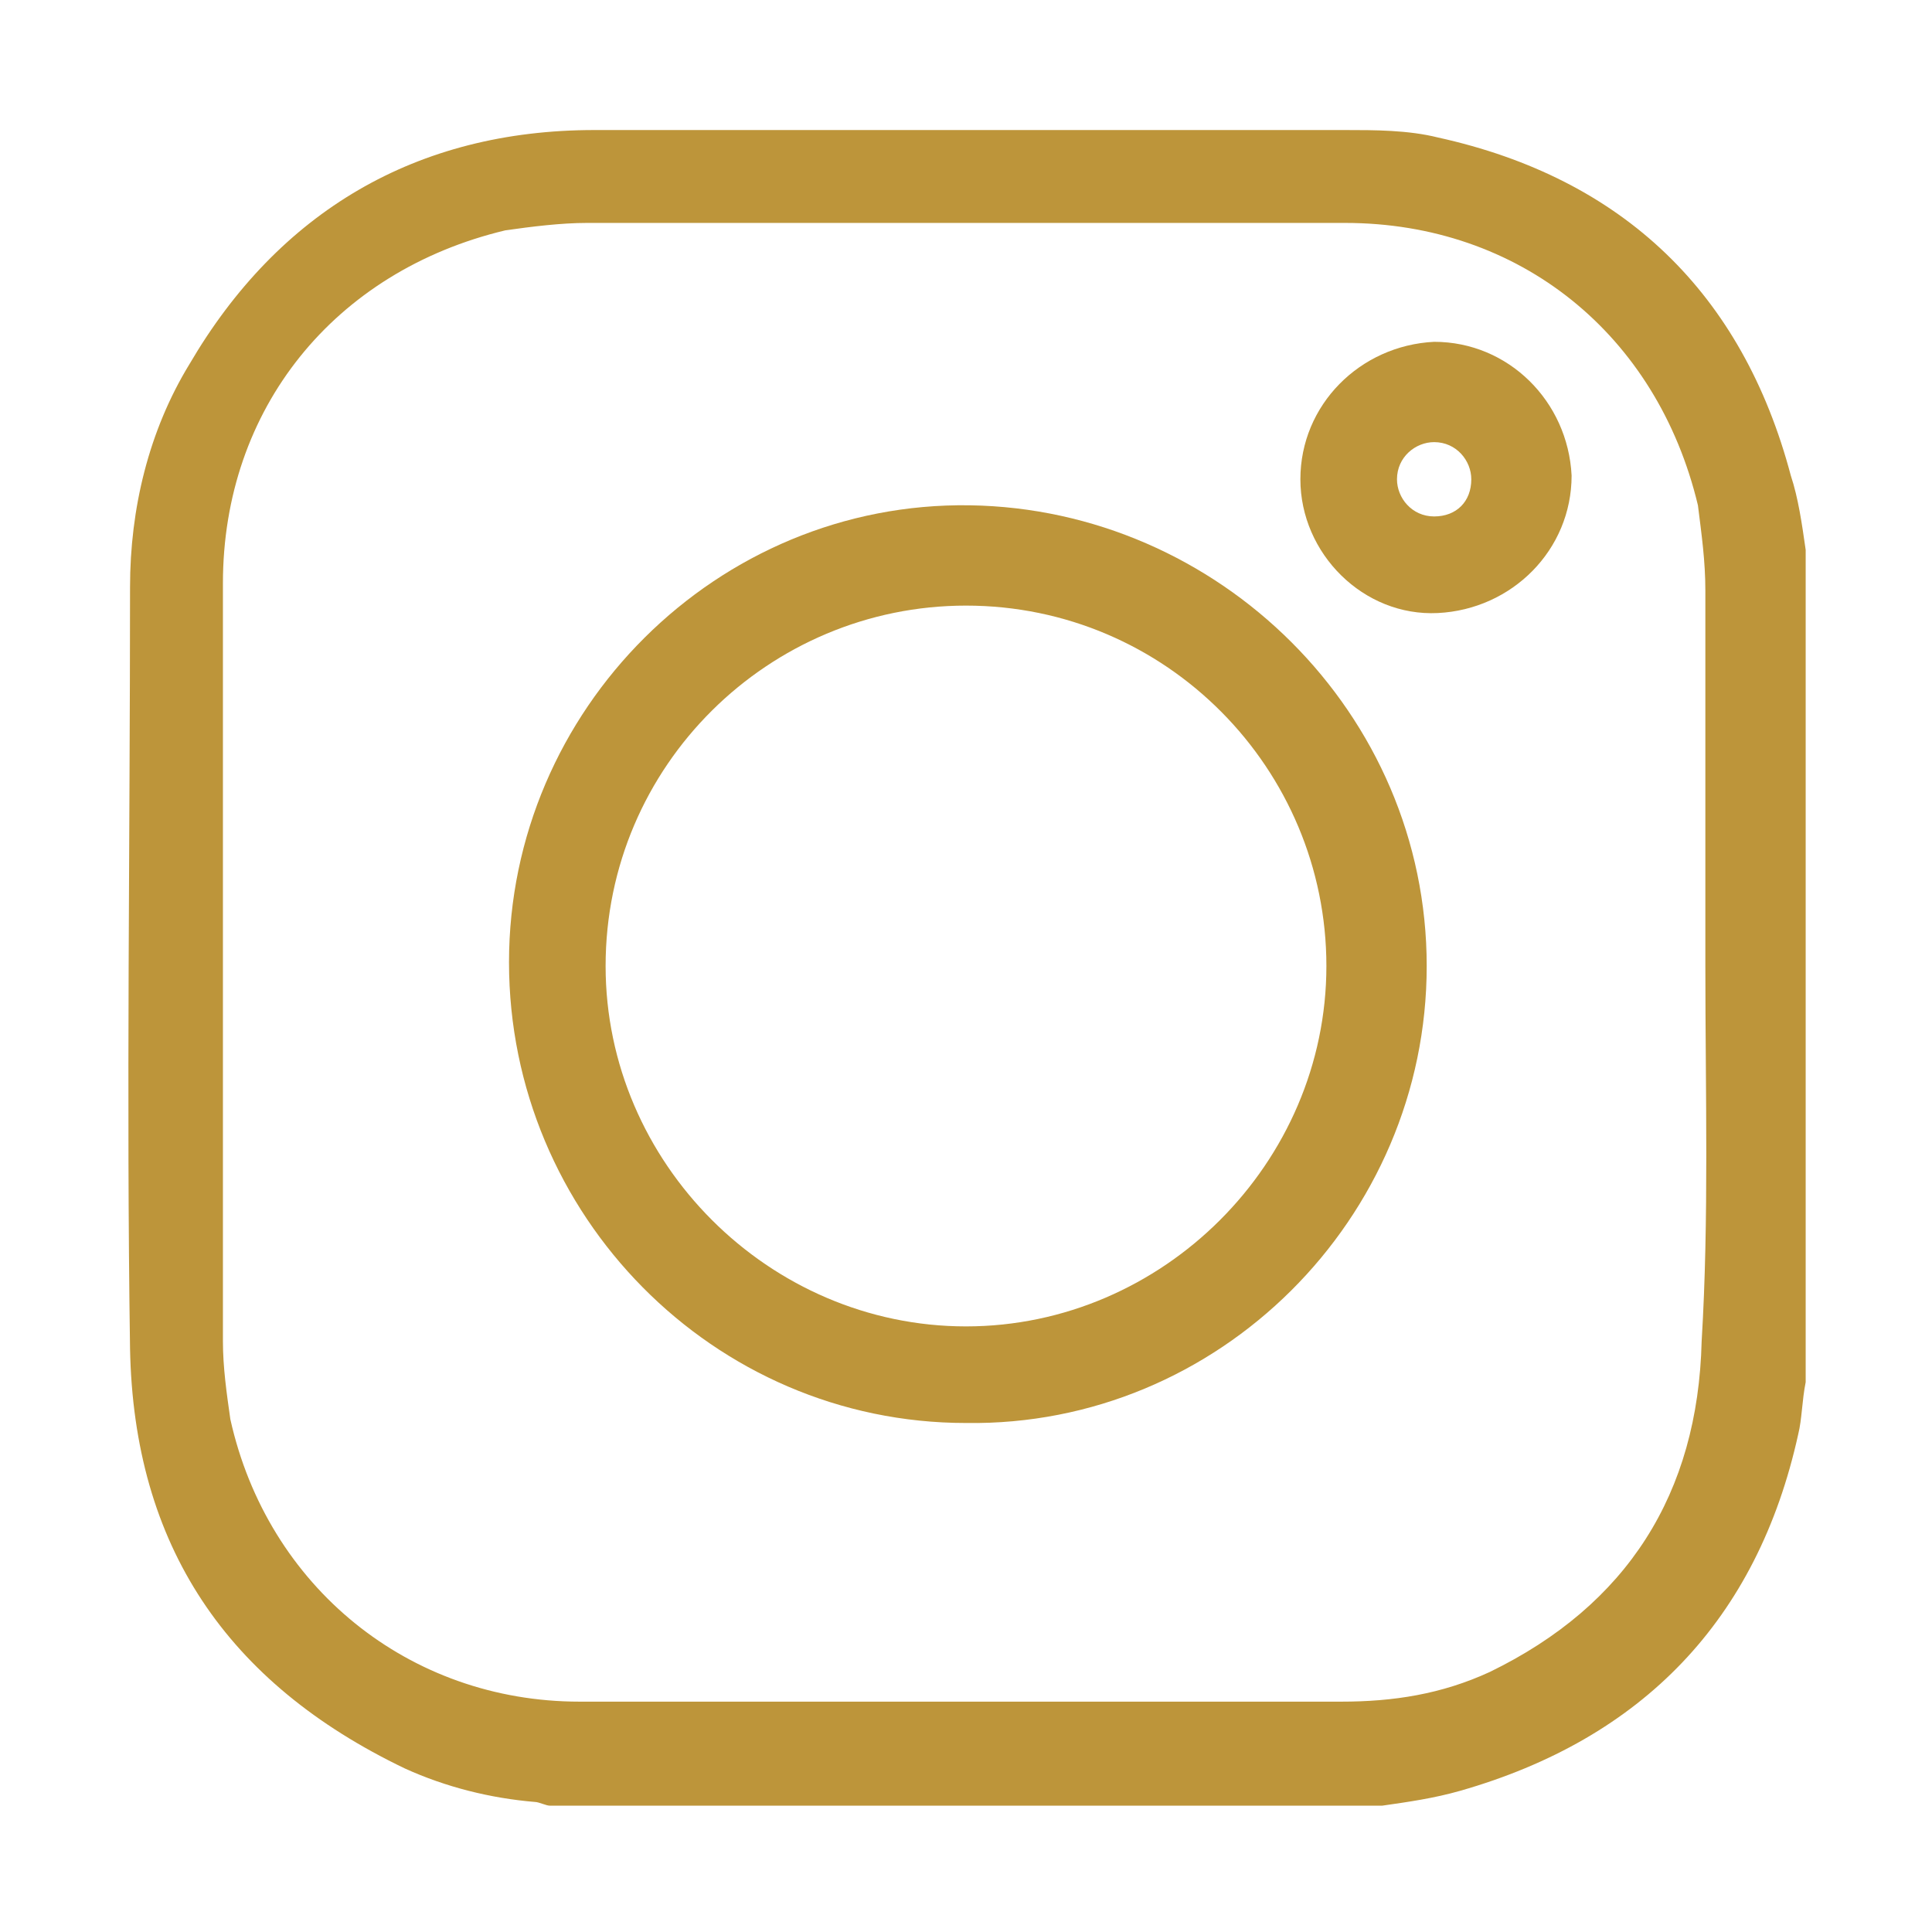
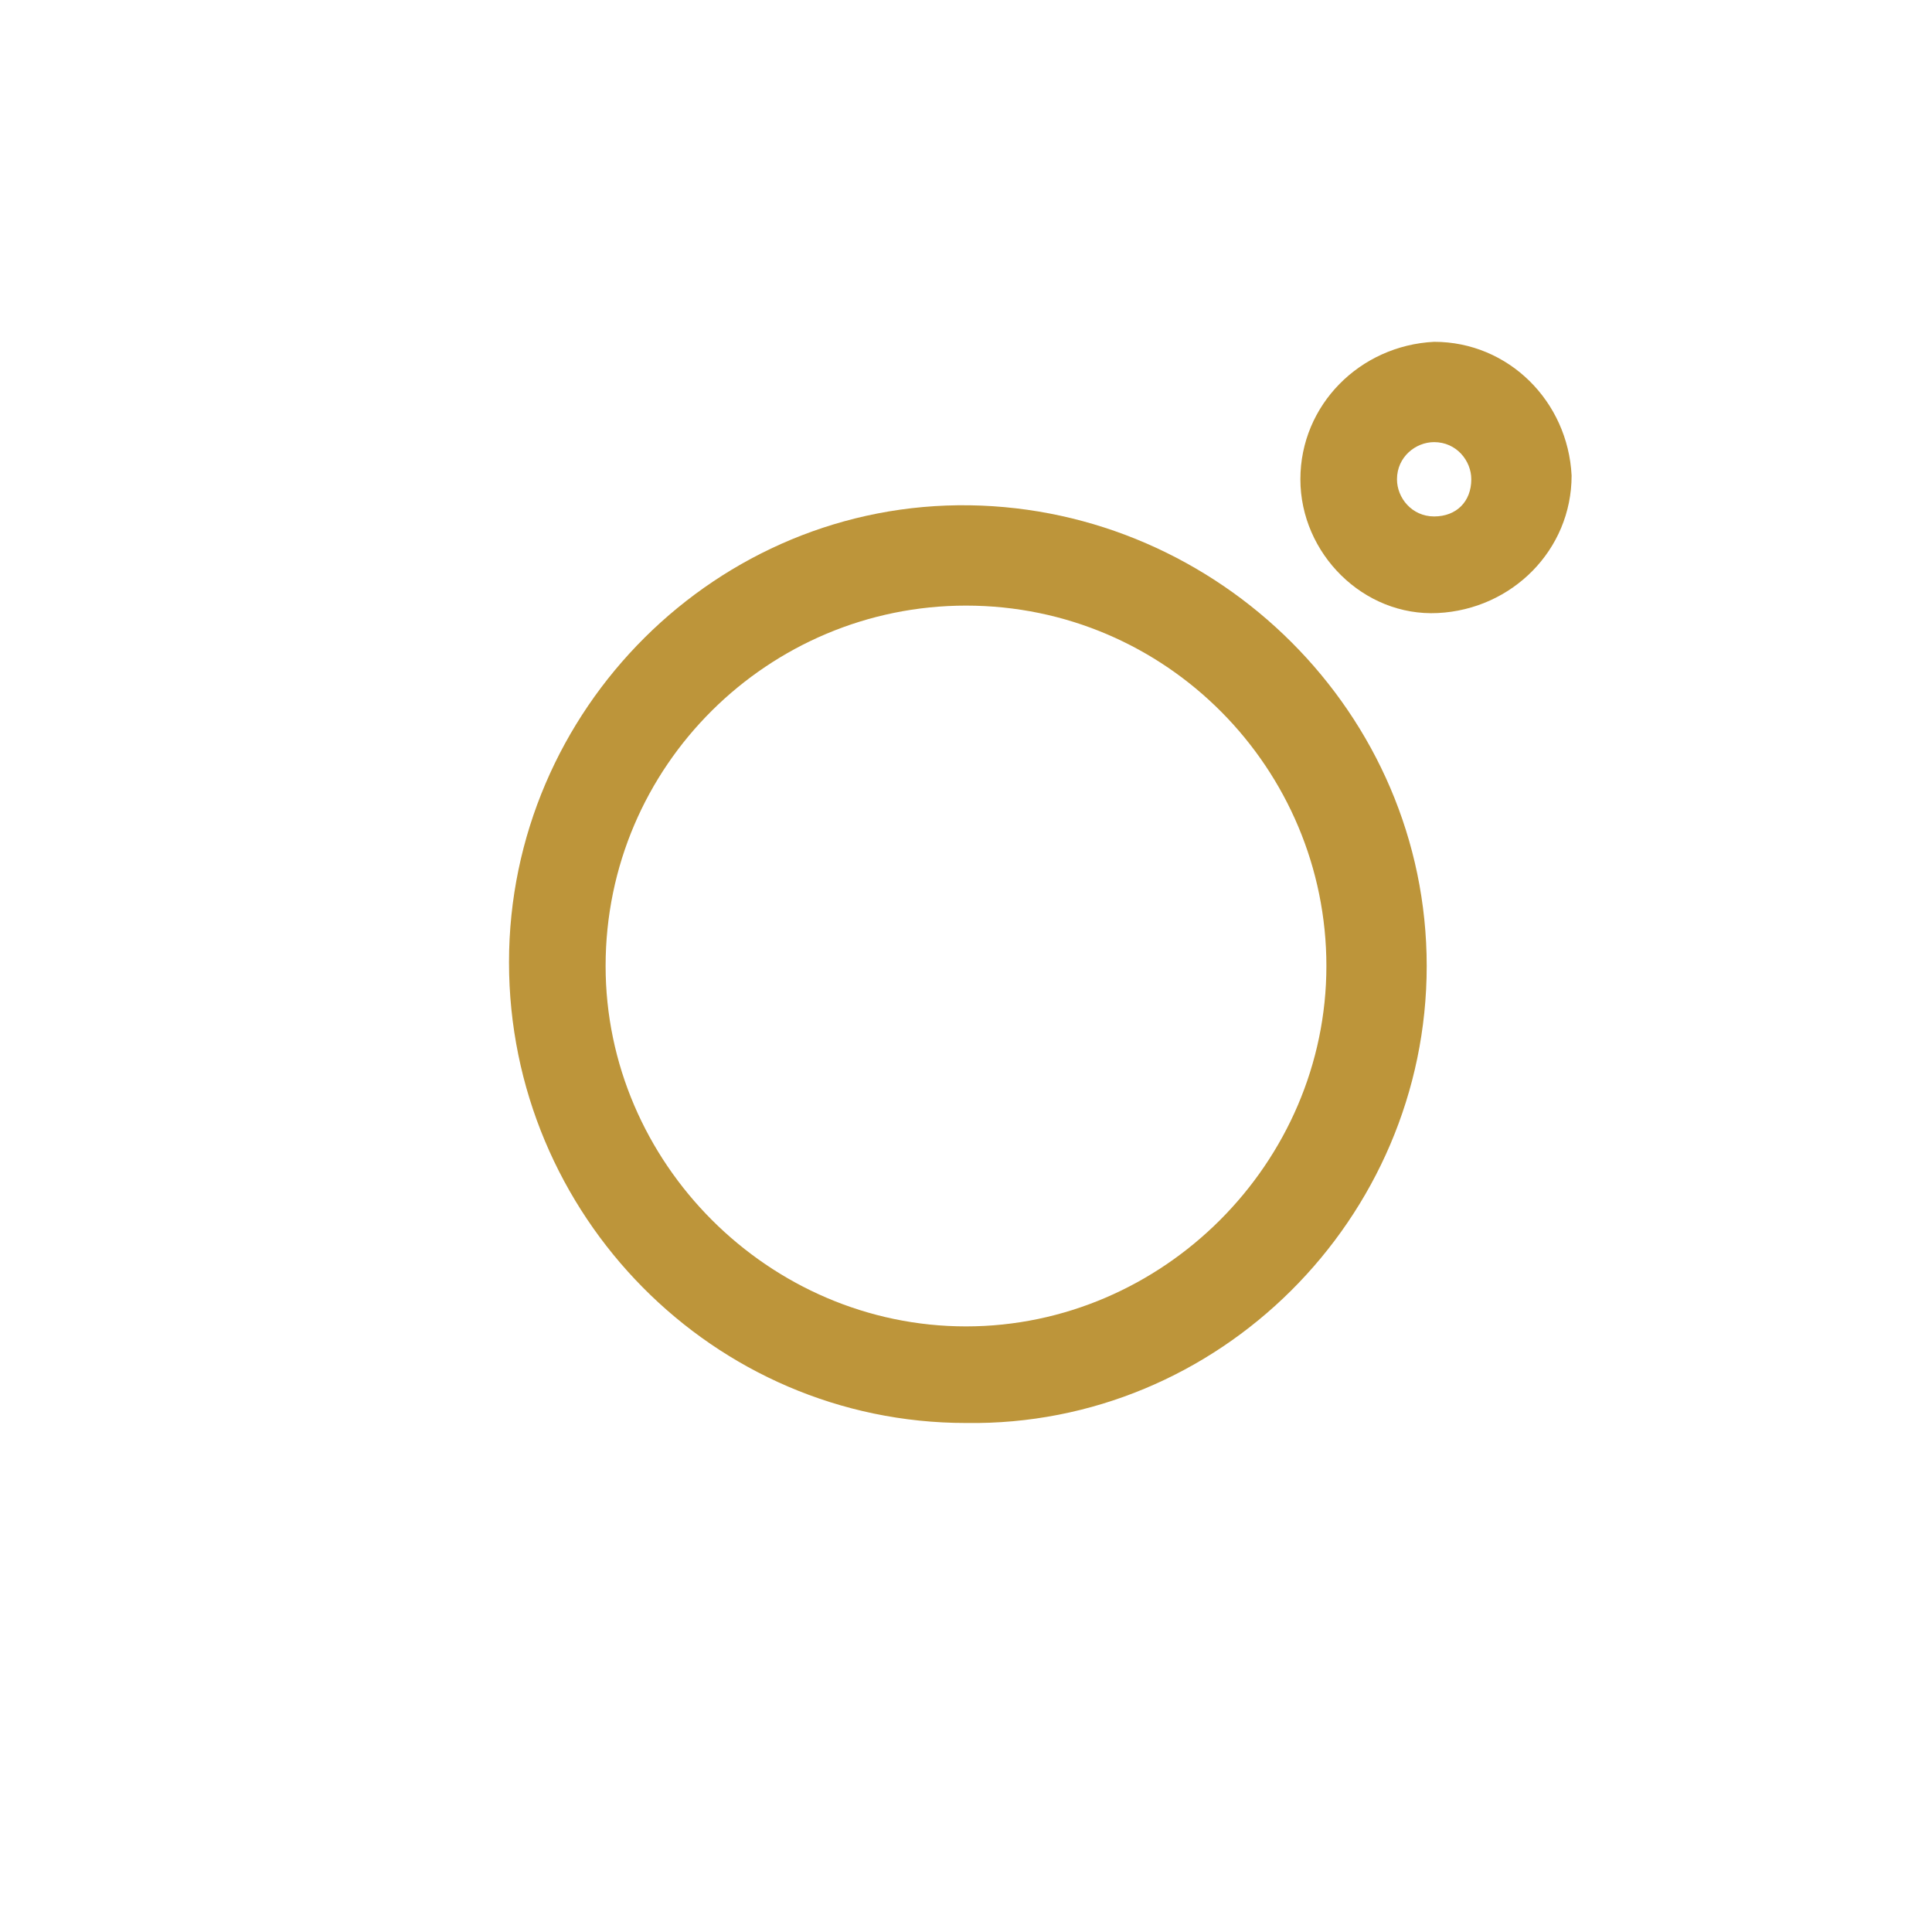
<svg xmlns="http://www.w3.org/2000/svg" version="1.1" id="Layer_1" x="0px" y="0px" viewBox="0 0 52 52" style="enable-background:new 0 0 52 52;" xml:space="preserve">
  <style type="text/css">
	.st0{fill:#BD953A;}
</style>
  <g>
-     <path class="st0" d="M48.6,14.8c0,7.5,0,14.9,0,22.4c-0.1,0.5-0.1,1-0.2,1.4c-1.1,5-4.2,8.2-9.1,9.6c-0.7,0.2-1.4,0.3-2.1,0.4   c-7.5,0-14.9,0-22.4,0c-0.1,0-0.3-0.1-0.4-0.1c-1.2-0.1-2.4-0.4-3.5-0.9c-4.8-2.3-7.3-6-7.4-11.3c-0.1-6.8,0-13.7,0-20.5   c0-2.1,0.5-4.2,1.6-6c2.4-4.1,6.1-6.3,10.9-6.3c6.7,0,13.5,0,20.2,0c0.8,0,1.7,0,2.5,0.2c5,1.1,8.2,4.2,9.5,9.1   C48.4,13.4,48.5,14.1,48.6,14.8z M45.9,26c0-3.4,0-6.7,0-10.1c0-0.8-0.1-1.5-0.2-2.3c-1.1-4.6-4.8-7.6-9.5-7.6   c-6.8,0-13.6,0-20.4,0c-0.7,0-1.5,0.1-2.2,0.2c-4.6,1.1-7.6,4.8-7.6,9.5c0,6.8,0,13.6,0,20.4c0,0.7,0.1,1.4,0.2,2.1   c1,4.5,4.8,7.6,9.4,7.6c6.8,0,13.7,0,20.5,0c1.4,0,2.7-0.2,4-0.8c3.7-1.8,5.6-4.8,5.7-8.9C46,32.8,45.9,29.4,45.9,26z" />
    <path class="st0" d="M38.4,26c0,6.8-5.6,12.4-12.4,12.3c-6.8,0-12.3-5.6-12.3-12.4c0-6.8,5.6-12.4,12.4-12.3   C32.8,13.7,38.4,19.2,38.4,26z M26,35.7c5.3,0,9.7-4.4,9.7-9.7c0-5.3-4.3-9.7-9.7-9.7c-5.3,0-9.7,4.3-9.7,9.7   C16.3,31.3,20.7,35.7,26,35.7z" />
    <path class="st0" d="M35,12.9c0-2,1.6-3.6,3.6-3.7c2,0,3.6,1.6,3.7,3.6c0,2-1.6,3.6-3.6,3.7C36.7,16.6,35,14.9,35,12.9z M39.6,12.9   c0-0.5-0.4-1-1-1c-0.5,0-1,0.4-1,1c0,0.5,0.4,1,1,1C39.2,13.9,39.6,13.5,39.6,12.9z" />
  </g>
</svg>